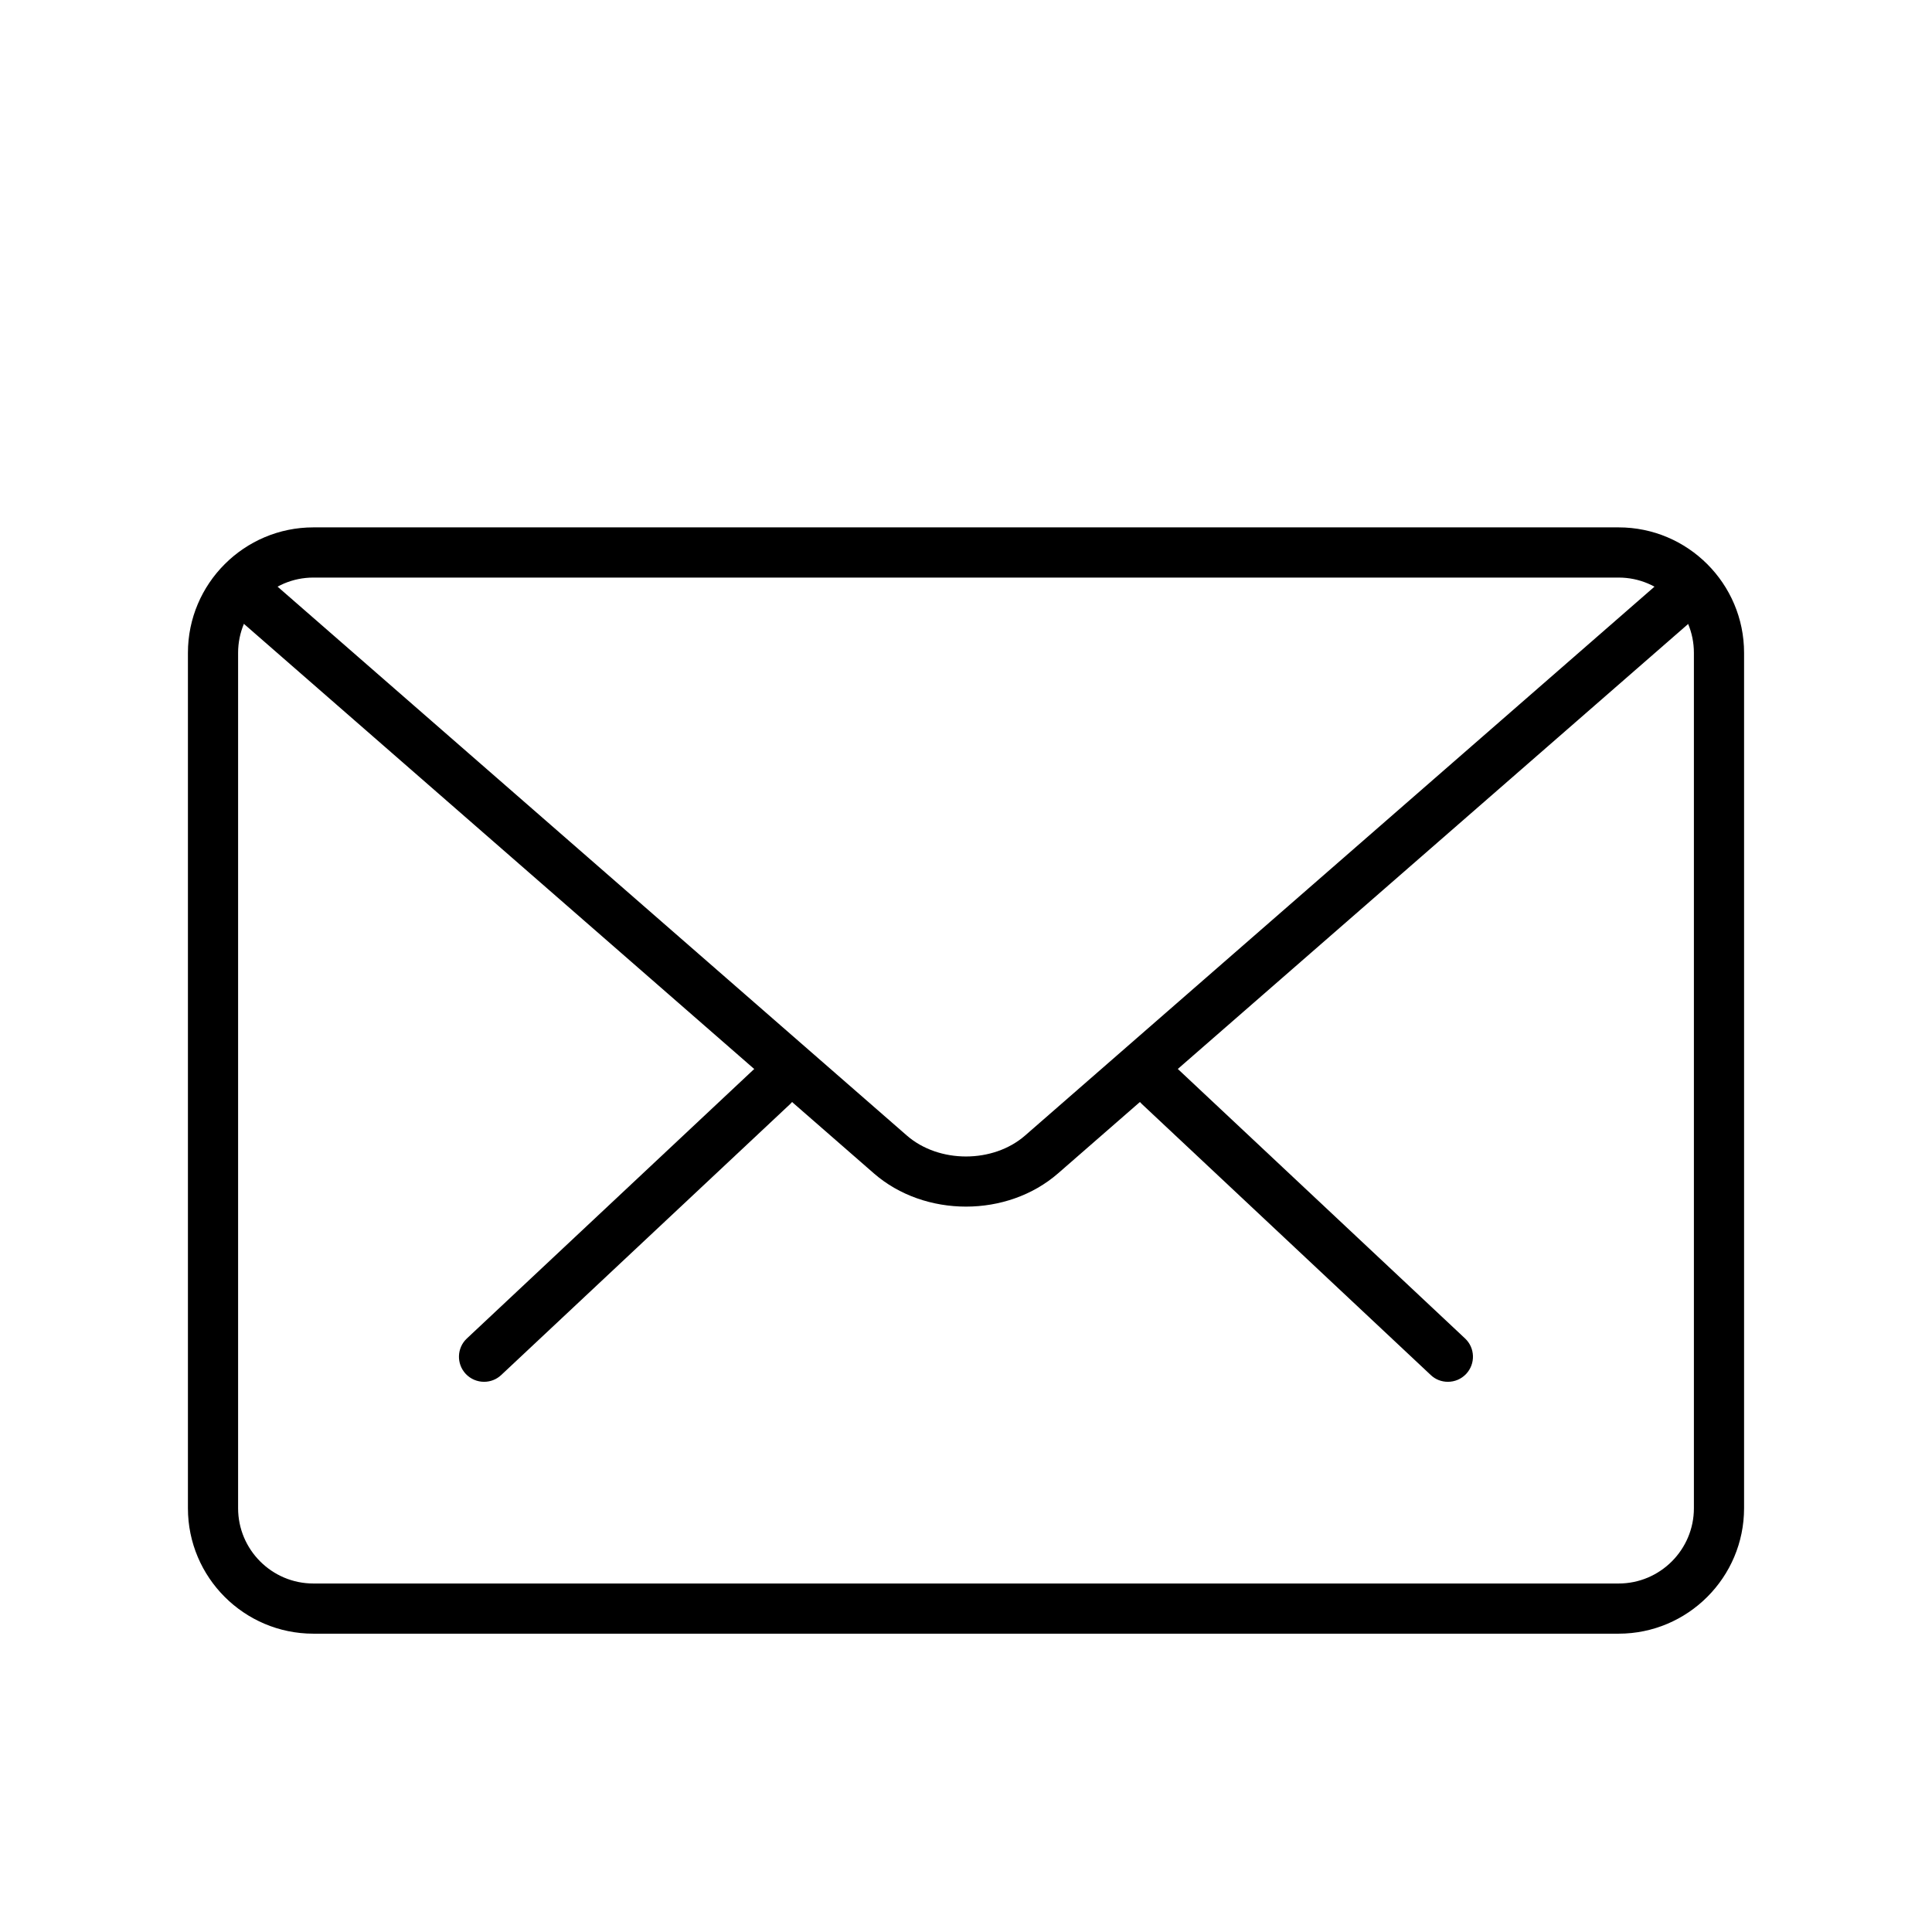
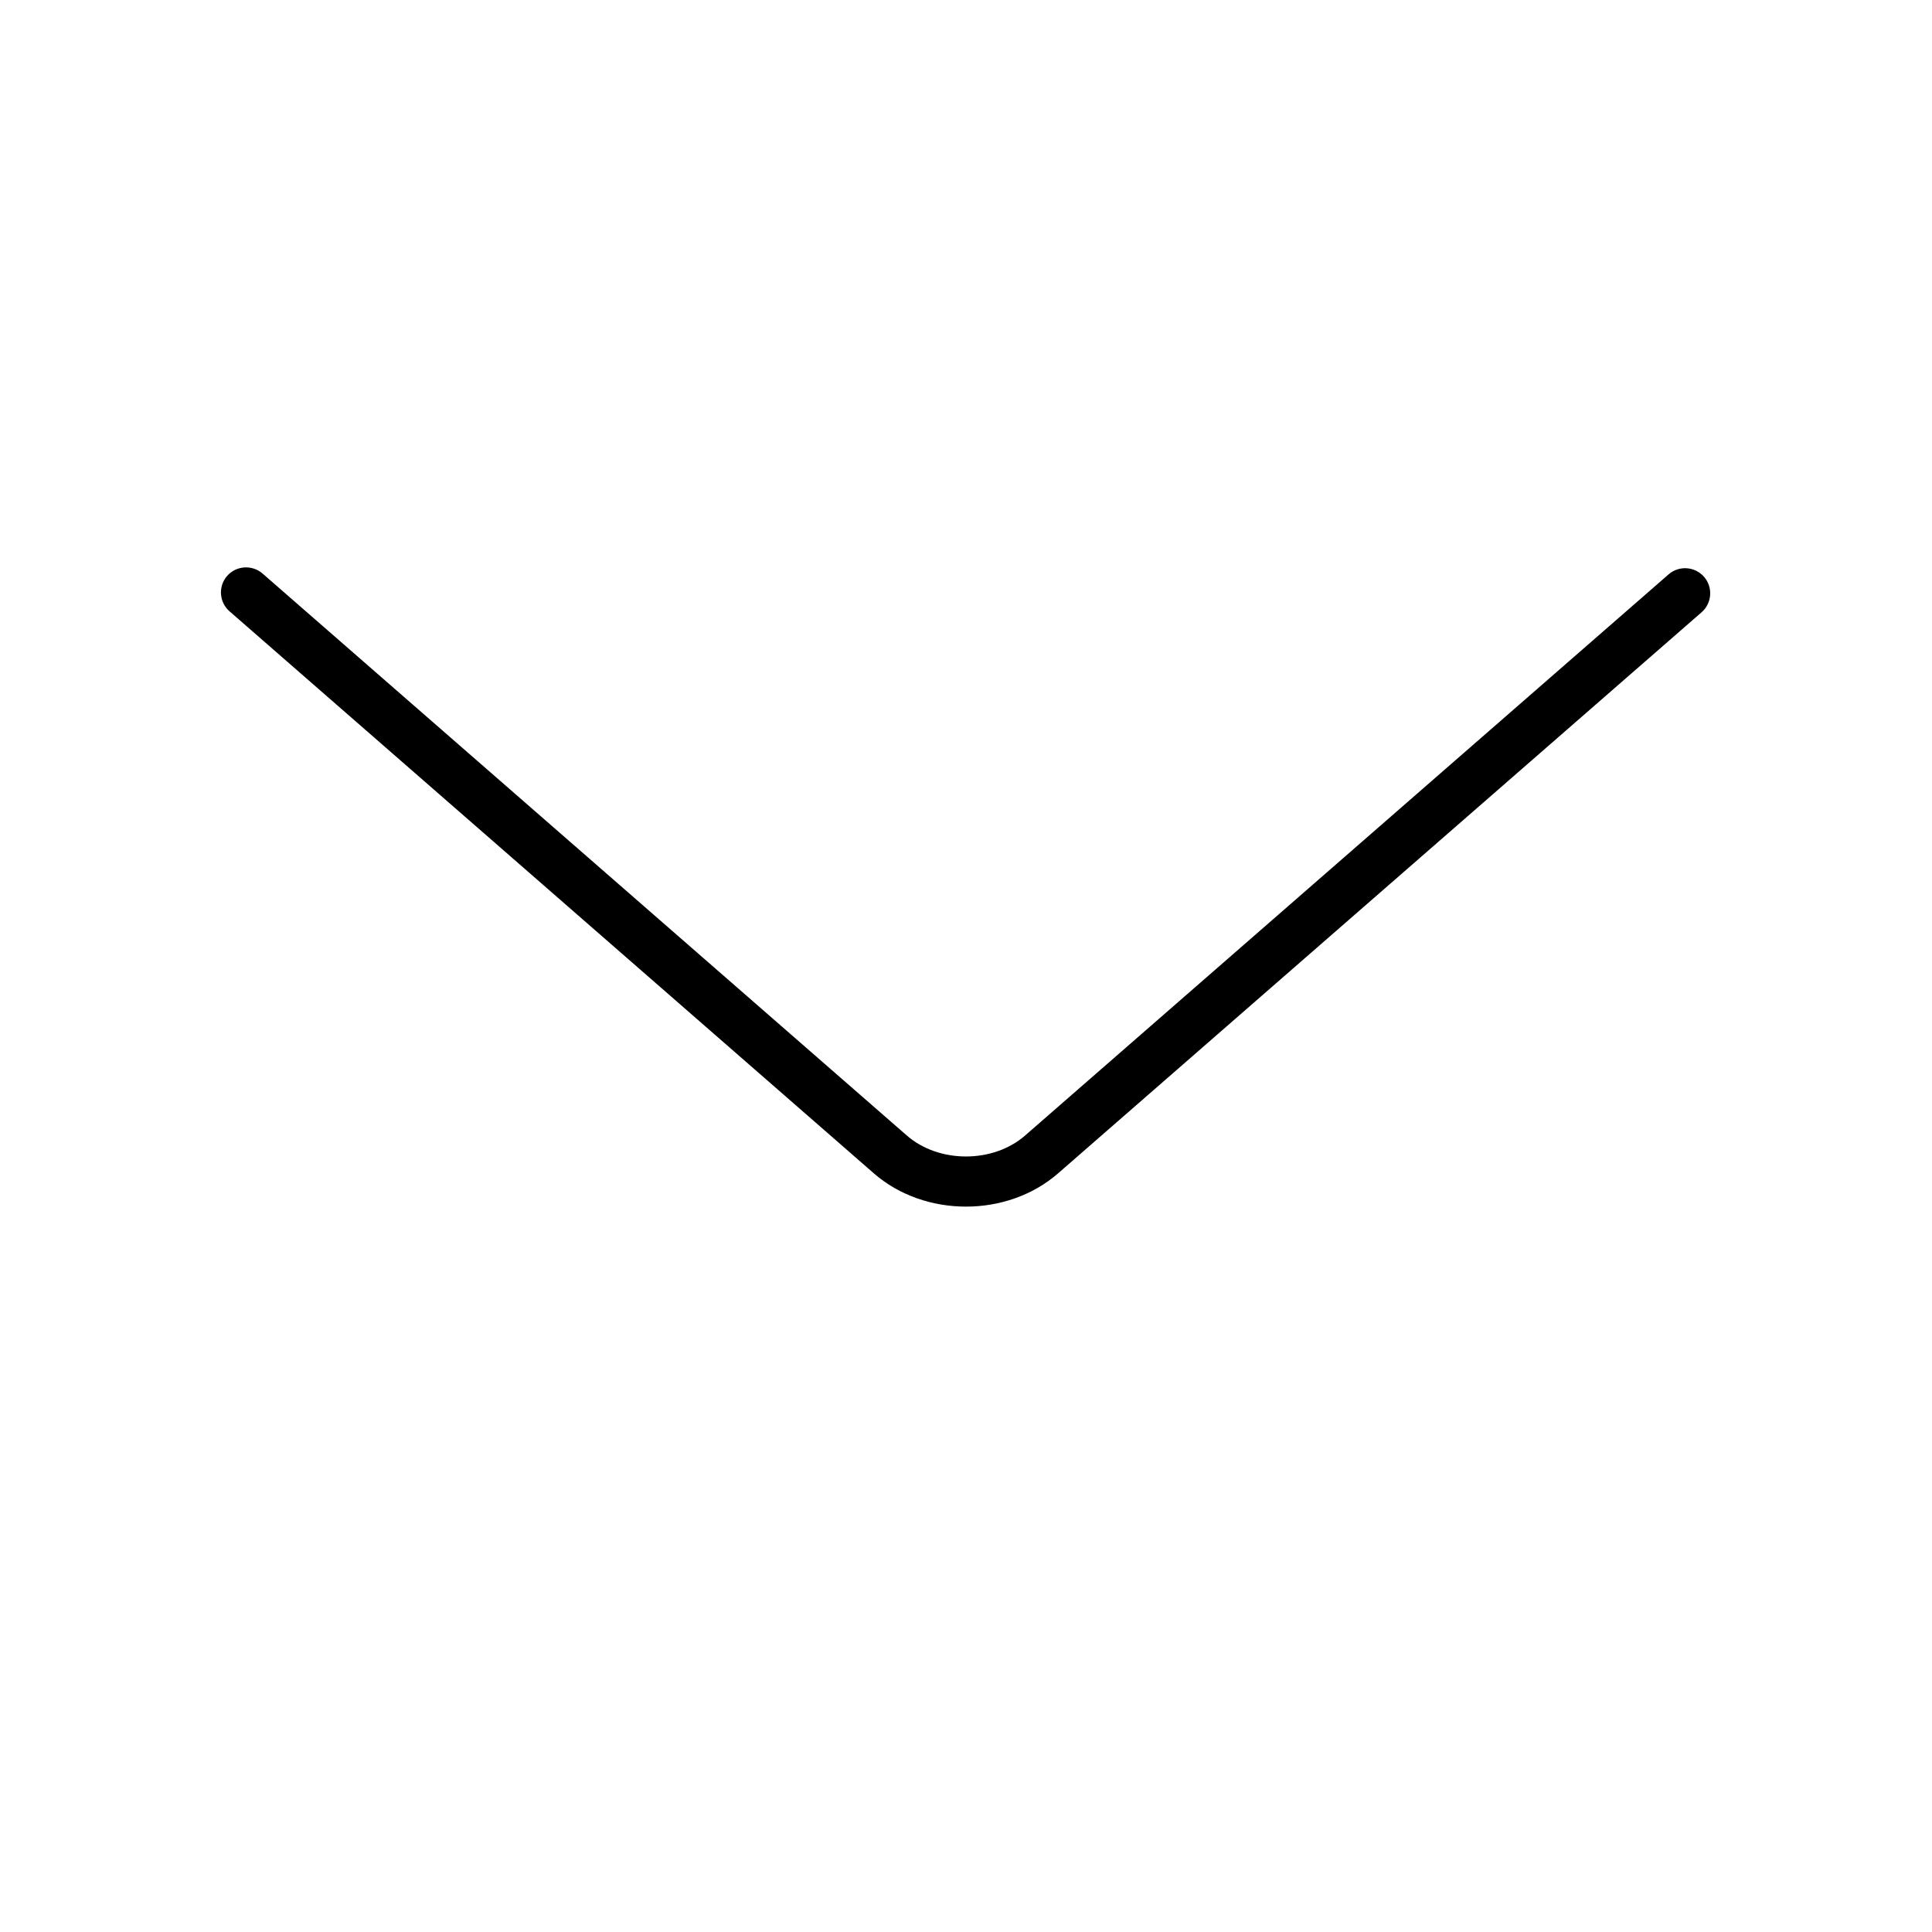
<svg xmlns="http://www.w3.org/2000/svg" version="1.1" id="Layer_1" x="0px" y="0px" width="100px" height="100px" viewBox="0 0 100 100" xml:space="preserve">
  <g>
    <g>
-       <path d="M74.941,71.522c-0.32,0-0.641-0.116-0.887-0.353L59.109,57.15c-0.523-0.488-0.549-1.312-0.059-1.834    c0.49-0.527,1.309-0.551,1.838-0.058l14.944,14.021c0.521,0.488,0.547,1.311,0.056,1.835    C75.631,71.386,75.29,71.522,74.941,71.522z" />
-       <path d="M25.056,71.522c-0.346,0-0.691-0.137-0.948-0.408c-0.492-0.524-0.465-1.347,0.057-1.835l14.95-14.021    c0.524-0.487,1.348-0.468,1.836,0.058c0.491,0.521,0.464,1.346-0.057,1.834l-14.95,14.02    C25.694,71.406,25.375,71.522,25.056,71.522z" />
-     </g>
-     <path d="M83.779,84.559H16.22c-3.579,0-6.493-2.911-6.493-6.492V33.791c0-3.582,2.914-6.494,6.493-6.494h67.56   c3.579,0,6.493,2.912,6.493,6.494v44.275C90.272,81.647,87.358,84.559,83.779,84.559z M16.22,29.895   c-2.148,0-3.896,1.748-3.896,3.896v44.275c0,2.146,1.747,3.896,3.896,3.896h67.56c2.148,0,3.896-1.75,3.896-3.896V33.791   c0-2.148-1.747-3.896-3.896-3.896H16.22z" />
+       </g>
    <path d="M50,62.454c-1.727,0-3.455-0.575-4.768-1.72L11.882,31.643c-0.541-0.47-0.598-1.291-0.127-1.833   c0.476-0.54,1.294-0.59,1.833-0.125l33.349,29.089c1.659,1.447,4.465,1.447,6.122,0L86.365,29.73   c0.54-0.47,1.356-0.417,1.836,0.125c0.469,0.543,0.414,1.362-0.125,1.834L54.768,60.731C53.451,61.879,51.727,62.454,50,62.454z" />
  </g>
</svg>